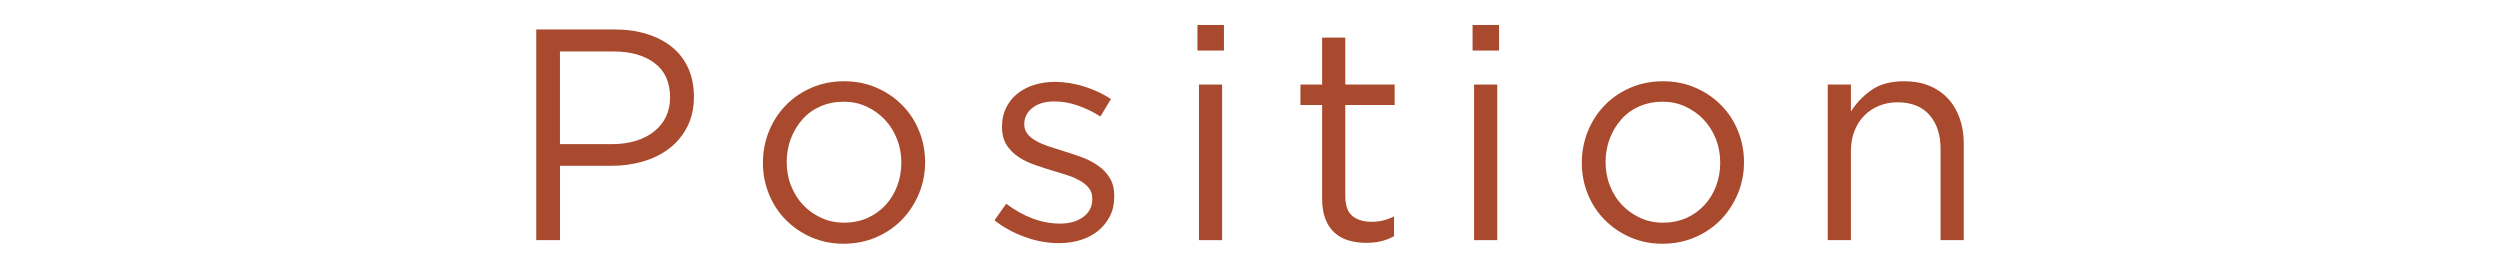
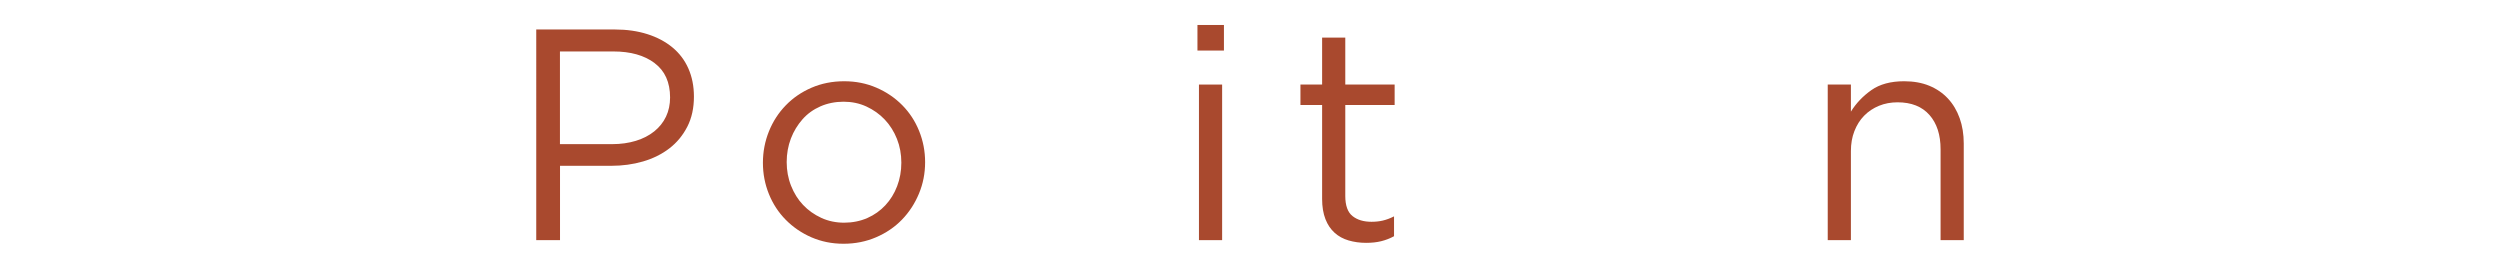
<svg xmlns="http://www.w3.org/2000/svg" id="_レイヤー_3" data-name=" レイヤー 3" viewBox="0 0 332.31 35.72">
  <defs>
    <style>
      .cls-1 {
        fill: #a9492e;
        stroke-width: 0px;
      }
    </style>
  </defs>
  <path class="cls-1" d="M91.36,16.84c-.59,1.15-1.38,2.11-2.38,2.88s-2.17,1.35-3.5,1.74-2.75.58-4.24.58h-6.8v9.88h-3.16V3.92h10.48c1.57,0,3.01.21,4.3.62s2.4,1,3.32,1.76,1.63,1.69,2.12,2.8c.49,1.11.74,2.35.74,3.74,0,1.52-.29,2.85-.88,4ZM87.01,8.38c-1.38-1.03-3.2-1.54-5.48-1.54h-7.1v12.32h6.94c1.15,0,2.2-.15,3.15-.44.95-.29,1.76-.71,2.45-1.26.68-.55,1.2-1.2,1.56-1.96s.54-1.61.54-2.54c0-2.03-.69-3.55-2.07-4.58h.01Z" />
  <path class="cls-1" d="M122.15,25.74c-.55,1.32-1.3,2.47-2.26,3.46-.96.99-2.11,1.77-3.44,2.34s-2.77.86-4.32.86-2.97-.29-4.28-.86-2.44-1.35-3.4-2.32-1.71-2.11-2.24-3.42-.8-2.69-.8-4.16.27-2.86.8-4.18,1.28-2.47,2.24-3.46,2.1-1.77,3.42-2.34c1.32-.57,2.77-.86,4.34-.86s2.98.29,4.3.86,2.46,1.35,3.42,2.32c.96.97,1.71,2.11,2.24,3.42.53,1.31.8,2.69.8,4.16s-.27,2.86-.82,4.18ZM119.23,18.47c-.39-.98-.93-1.84-1.62-2.57s-1.51-1.31-2.44-1.74-1.95-.64-3.04-.64-2.15.21-3.08.62-1.73.98-2.38,1.72-1.17,1.58-1.54,2.55-.56,2.02-.56,3.13.19,2.17.58,3.15.92,1.84,1.6,2.55c.68.72,1.49,1.29,2.42,1.72s1.95.64,3.04.64,2.15-.21,3.08-.62c.93-.41,1.73-.98,2.4-1.7.67-.72,1.19-1.56,1.56-2.53.37-.97.56-2.01.56-3.13s-.19-2.17-.58-3.15Z" />
-   <path class="cls-1" d="M147.53,28.74c-.39.76-.91,1.41-1.56,1.94s-1.43.94-2.32,1.22c-.89.28-1.86.42-2.9.42-1.49,0-3-.27-4.52-.82s-2.87-1.29-4.04-2.22l1.56-2.2c1.12.85,2.29,1.51,3.5,1.96s2.43.68,3.66.68,2.28-.29,3.08-.88c.8-.59,1.2-1.39,1.2-2.4v-.08c0-.51-.14-.95-.42-1.32-.28-.37-.66-.7-1.14-.98-.48-.28-1.03-.53-1.66-.74s-1.27-.41-1.94-.6c-.8-.24-1.61-.5-2.42-.78s-1.55-.63-2.2-1.06-1.19-.96-1.6-1.6c-.41-.64-.62-1.44-.62-2.4v-.08c0-.88.17-1.69.52-2.42s.83-1.36,1.46-1.88c.63-.52,1.37-.92,2.24-1.2.87-.28,1.81-.42,2.82-.42,1.28,0,2.57.21,3.88.62s2.49.97,3.56,1.66l-1.4,2.32c-.96-.61-1.97-1.1-3.02-1.46s-2.09-.54-3.1-.54c-1.23,0-2.2.29-2.92.86s-1.08,1.29-1.08,2.14v.08c0,.48.15.9.44,1.26.29.36.69.67,1.18.94.49.27,1.06.51,1.7.72s1.31.43,2,.64c.8.24,1.59.51,2.38.8.79.29,1.5.67,2.14,1.12s1.15,1,1.54,1.64.58,1.43.58,2.36v.08c0,.99-.19,1.86-.58,2.62h0Z" />
  <path class="cls-1" d="M159.17,6.72v-3.4h3.52v3.4h-3.52ZM159.37,31.92V11.24h3.08v20.68h-3.08Z" />
  <path class="cls-1" d="M178.82,26.04c0,1.28.32,2.17.96,2.68s1.48.76,2.52.76c.53,0,1.03-.05,1.5-.16s.97-.29,1.5-.56v2.64c-.53.29-1.1.51-1.7.66-.6.15-1.27.22-2.02.22-.83,0-1.6-.11-2.32-.32s-1.34-.55-1.86-1.02c-.52-.47-.93-1.07-1.22-1.82-.29-.75-.44-1.64-.44-2.68v-12.48h-2.88v-2.72h2.88v-6.24h3.08v6.24h6.56v2.72h-6.56s0,12.08,0,12.08Z" />
-   <path class="cls-1" d="M195.74,6.72v-3.4h3.52v3.4h-3.52ZM195.94,31.92V11.24h3.08v20.68h-3.08Z" />
-   <path class="cls-1" d="M231,25.74c-.55,1.32-1.3,2.47-2.26,3.46-.96.99-2.11,1.77-3.44,2.34s-2.77.86-4.32.86-2.97-.29-4.28-.86-2.44-1.35-3.4-2.32c-.96-.97-1.71-2.11-2.24-3.42s-.8-2.69-.8-4.16.27-2.86.8-4.18,1.28-2.47,2.24-3.46,2.1-1.77,3.42-2.34c1.32-.57,2.77-.86,4.34-.86s2.98.29,4.3.86,2.46,1.35,3.42,2.32c.96.97,1.71,2.11,2.24,3.42.53,1.31.8,2.69.8,4.16s-.27,2.86-.82,4.18ZM228.08,18.47c-.39-.98-.93-1.84-1.62-2.57s-1.51-1.31-2.44-1.74-1.95-.64-3.04-.64-2.15.21-3.08.62-1.73.98-2.38,1.72-1.17,1.58-1.54,2.55-.56,2.02-.56,3.13.19,2.17.58,3.15.92,1.84,1.6,2.55c.68.72,1.49,1.29,2.42,1.72s1.95.64,3.04.64,2.15-.21,3.08-.62c.93-.41,1.73-.98,2.4-1.7.67-.72,1.19-1.56,1.56-2.53.37-.97.56-2.01.56-3.13s-.19-2.17-.58-3.15Z" />
  <path class="cls-1" d="M246.03,31.92h-3.08V11.24h3.08v3.6c.69-1.12,1.6-2.07,2.72-2.86s2.57-1.18,4.36-1.18c1.25,0,2.37.2,3.34.6.97.4,1.8.97,2.48,1.7.68.73,1.2,1.61,1.56,2.62.36,1.01.54,2.13.54,3.36v12.84h-3.08v-12.08c0-1.92-.49-3.44-1.48-4.56-.99-1.12-2.4-1.68-4.24-1.68-.88,0-1.7.15-2.46.46-.76.31-1.42.75-1.98,1.32s-.99,1.26-1.3,2.06c-.31.8-.46,1.68-.46,2.64v11.84h0Z" />
</svg>